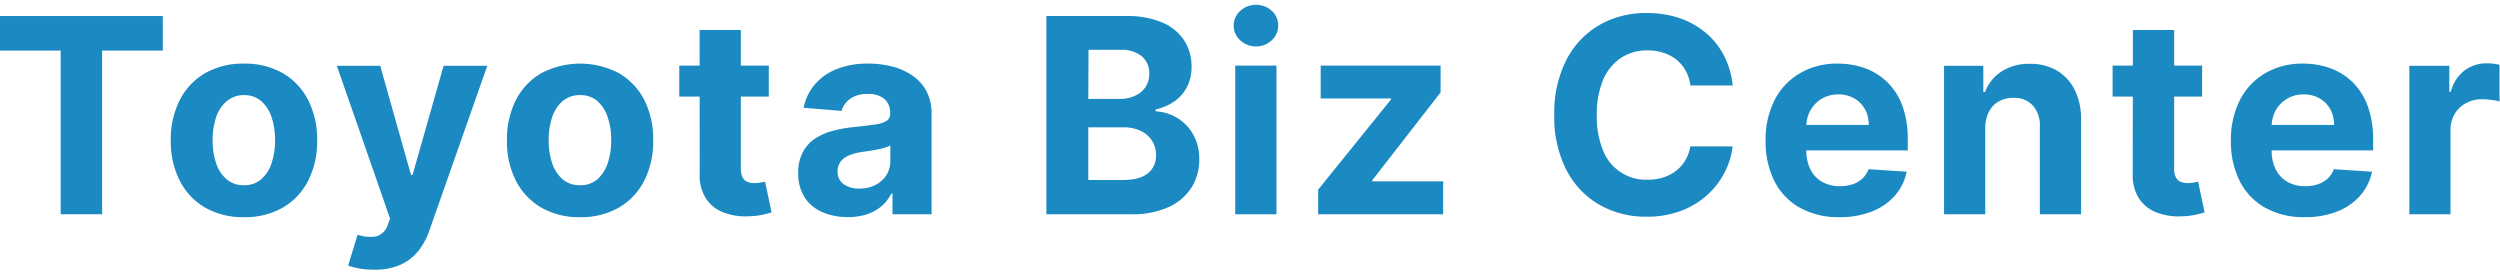
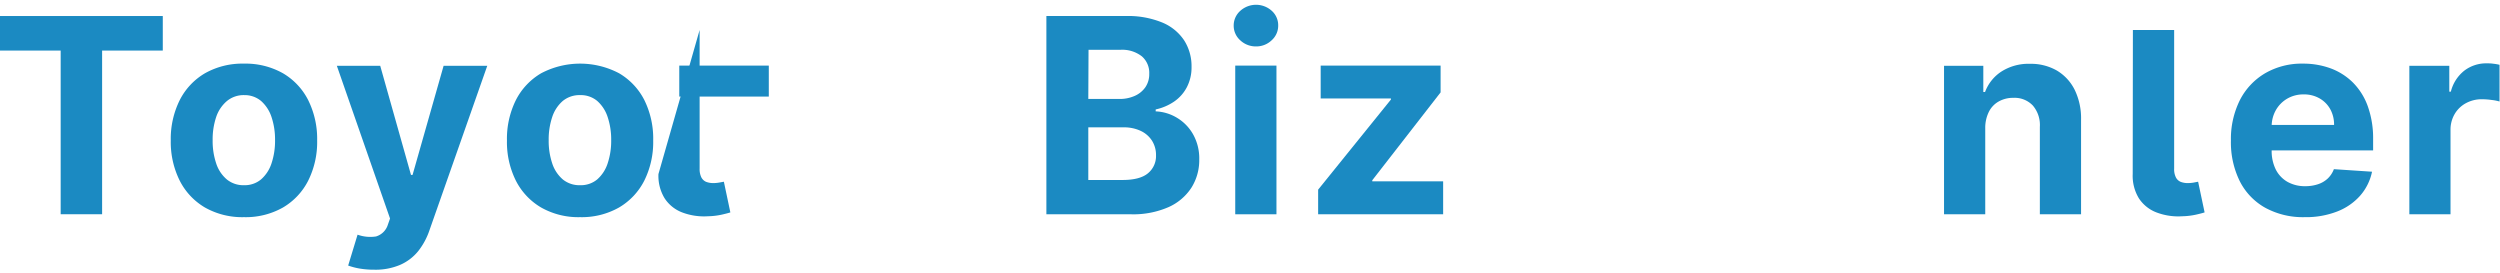
<svg xmlns="http://www.w3.org/2000/svg" id="top_logo" viewBox="0 0 532 58" width="532" height="58" fill="#1b8ac2">
  <polygon points="0 10.76 0 3.41 34.64 3.41 34.64 10.76 21.73 10.76 21.73 45.59 12.91 45.59 12.91 10.76 0 10.76" />
  <path d="M51.92,46.21a16.09,16.09,0,0,1-8.3-2.05,13.9,13.9,0,0,1-5.38-5.73,18.39,18.39,0,0,1-1.9-8.53,18.52,18.52,0,0,1,1.9-8.58,13.9,13.9,0,0,1,5.38-5.73,16.19,16.19,0,0,1,8.3-2.05,16.18,16.18,0,0,1,8.29,2.05,13.9,13.9,0,0,1,5.38,5.73,18.52,18.52,0,0,1,1.9,8.58,18.39,18.39,0,0,1-1.9,8.53,13.9,13.9,0,0,1-5.38,5.73A16.08,16.08,0,0,1,51.92,46.21Zm0-6.8a5.41,5.41,0,0,0,3.64-1.24,7.71,7.71,0,0,0,2.22-3.41,15,15,0,0,0,.75-4.93,15,15,0,0,0-.75-4.92,7.81,7.81,0,0,0-2.22-3.42A5.42,5.42,0,0,0,52,20.24a5.58,5.58,0,0,0-3.7,1.25A7.6,7.6,0,0,0,46,24.91a15,15,0,0,0-.75,4.92A15,15,0,0,0,46,34.76a7.51,7.51,0,0,0,2.25,3.41A5.57,5.57,0,0,0,52,39.41Z" />
  <path d="M79.61,57.39a18.1,18.1,0,0,1-3.12-.25,14.12,14.12,0,0,1-2.4-.63l2-6.57a8,8,0,0,0,3.92.38,3.76,3.76,0,0,0,2.52-2.48L83,46.5,71.68,14h9.23l6.55,23.23h.33L94.4,14l9.29,0L91.39,49A14.78,14.78,0,0,1,89,53.43a10.19,10.19,0,0,1-3.82,2.92A13.36,13.36,0,0,1,79.61,57.39Z" />
  <path d="M123.45,46.21a16.05,16.05,0,0,1-8.29-2.05,13.93,13.93,0,0,1-5.39-5.73,18.39,18.39,0,0,1-1.89-8.53,18.52,18.52,0,0,1,1.89-8.58,13.93,13.93,0,0,1,5.39-5.73,17.79,17.79,0,0,1,16.58,0,13.93,13.93,0,0,1,5.39,5.73A18.52,18.52,0,0,1,139,29.9a18.39,18.39,0,0,1-1.89,8.53,13.93,13.93,0,0,1-5.39,5.73A16.05,16.05,0,0,1,123.45,46.21Zm0-6.8a5.44,5.44,0,0,0,3.65-1.24,7.7,7.7,0,0,0,2.21-3.41,15,15,0,0,0,.75-4.93,15,15,0,0,0-.75-4.92,7.79,7.79,0,0,0-2.21-3.42,5.44,5.44,0,0,0-3.65-1.25,5.6,5.6,0,0,0-3.7,1.25,7.67,7.67,0,0,0-2.24,3.42,15,15,0,0,0-.75,4.92,15,15,0,0,0,.75,4.93,7.58,7.58,0,0,0,2.24,3.41A5.59,5.59,0,0,0,123.49,39.41Z" />
  <rect x="144.55" y="13.96" width="19.05" height="6.59" />
-   <path d="M148.88,6.38h8.77V35.87a4,4,0,0,0,.37,1.88,2.06,2.06,0,0,0,1,.94,4.18,4.18,0,0,0,1.56.27,7.3,7.3,0,0,0,1.23-.11l1-.18,1.38,6.53c-.44.14-1.06.3-1.85.48a15.12,15.12,0,0,1-2.91.34,13.09,13.09,0,0,1-5.55-.84,7.75,7.75,0,0,1-3.69-3,9.12,9.12,0,0,1-1.3-5.15Z" />
-   <path d="M180.36,46.19a13.21,13.21,0,0,1-5.4-1.06A8.58,8.58,0,0,1,171.23,42a9.32,9.32,0,0,1-1.37-5.23,9.14,9.14,0,0,1,1-4.42,7.79,7.79,0,0,1,2.63-2.89,12.93,12.93,0,0,1,3.8-1.64,28.66,28.66,0,0,1,4.48-.79c1.84-.19,3.32-.37,4.45-.54a6.23,6.23,0,0,0,2.45-.77,1.74,1.74,0,0,0,.76-1.53v-.12a3.82,3.82,0,0,0-1.22-3A5.14,5.14,0,0,0,184.71,20a6.2,6.2,0,0,0-3.77,1,4.89,4.89,0,0,0-1.86,2.6L171,22.93a11.07,11.07,0,0,1,2.43-5,11.76,11.76,0,0,1,4.68-3.25,17.82,17.82,0,0,1,6.67-1.15,20.37,20.37,0,0,1,5.05.62,13.19,13.19,0,0,1,4.31,1.92,9.21,9.21,0,0,1,3,3.32,10.07,10.07,0,0,1,1.1,4.85V45.59h-8.32V41.2h-.25a8.88,8.88,0,0,1-2,2.61,9.13,9.13,0,0,1-3.07,1.75A12.42,12.42,0,0,1,180.36,46.19Zm2.51-6.06a7.24,7.24,0,0,0,3.42-.77,5.91,5.91,0,0,0,2.33-2.09,5.43,5.43,0,0,0,.84-3V30.93a4.12,4.12,0,0,1-1.12.48,15.45,15.45,0,0,1-1.59.39c-.59.12-1.19.22-1.78.31l-1.6.24a10.82,10.82,0,0,0-2.7.72,4.28,4.28,0,0,0-1.79,1.33,3.26,3.26,0,0,0-.64,2.07,3.14,3.14,0,0,0,1.31,2.73A5.59,5.59,0,0,0,182.87,40.13Z" />
+   <path d="M148.88,6.38V35.87a4,4,0,0,0,.37,1.88,2.06,2.06,0,0,0,1,.94,4.18,4.18,0,0,0,1.56.27,7.3,7.3,0,0,0,1.23-.11l1-.18,1.38,6.53c-.44.14-1.06.3-1.85.48a15.12,15.12,0,0,1-2.91.34,13.09,13.09,0,0,1-5.55-.84,7.75,7.75,0,0,1-3.69-3,9.12,9.12,0,0,1-1.3-5.15Z" />
  <path d="M222.67,45.59V3.41h16.89a19.15,19.15,0,0,1,7.76,1.38A10.33,10.33,0,0,1,252,8.61a10.2,10.2,0,0,1,1.56,5.61,9.11,9.11,0,0,1-1,4.34,8.44,8.44,0,0,1-2.7,3.05,11.19,11.19,0,0,1-3.93,1.68v.41a9.46,9.46,0,0,1,4.52,1.36,9.55,9.55,0,0,1,3.43,3.51,10.42,10.42,0,0,1,1.32,5.36,11,11,0,0,1-1.66,6,11.25,11.25,0,0,1-4.89,4.15,18.73,18.73,0,0,1-8,1.52Zm8.92-24.53h6.61a7.84,7.84,0,0,0,3.26-.65,5.38,5.38,0,0,0,2.27-1.84,4.92,4.92,0,0,0,.83-2.86A4.65,4.65,0,0,0,243,12a6.77,6.77,0,0,0-4.59-1.4h-6.77Zm0,17.24h7.27q3.72,0,5.43-1.43A4.73,4.73,0,0,0,246,33.05a5.68,5.68,0,0,0-.84-3.09,5.74,5.74,0,0,0-2.4-2.1,8.31,8.31,0,0,0-3.7-.76h-7.47Z" />
  <path d="M267.29,9.88a4.82,4.82,0,0,1-3.36-1.3,4.14,4.14,0,0,1-1.4-3.13,4.16,4.16,0,0,1,1.4-3.14,5,5,0,0,1,6.71,0A4.11,4.11,0,0,1,272,5.43a4.15,4.15,0,0,1-1.39,3.14A4.72,4.72,0,0,1,267.29,9.88Z" />
  <rect x="262.86" y="13.96" width="8.77" height="31.64" />
  <polygon points="280.5 45.59 280.5 40.36 295.99 21.18 295.99 20.96 281.04 20.96 281.04 13.96 306.56 13.96 306.56 19.66 292.02 38.36 292.02 38.59 307.1 38.59 307.1 45.59 280.5 45.59" />
-   <path d="M368.72,18.18h-9a8.75,8.75,0,0,0-1-3.12,7.92,7.92,0,0,0-1.95-2.34A8.58,8.58,0,0,0,354,11.24a10.49,10.49,0,0,0-3.37-.52,10,10,0,0,0-5.71,1.62A10.53,10.53,0,0,0,341.14,17a18.79,18.79,0,0,0-1.34,7.47,18.83,18.83,0,0,0,1.35,7.58,9.78,9.78,0,0,0,9.41,6.2,11.38,11.38,0,0,0,3.32-.47,8.69,8.69,0,0,0,2.73-1.39,8.06,8.06,0,0,0,2-2.24,8.72,8.72,0,0,0,1.1-3l9,0a16.28,16.28,0,0,1-1.74,5.6,17,17,0,0,1-3.73,4.8,17.33,17.33,0,0,1-5.56,3.33,20.28,20.28,0,0,1-7.28,1.23,19.78,19.78,0,0,1-10.08-2.56,18,18,0,0,1-7-7.39,24.75,24.75,0,0,1-2.57-11.72,24.56,24.56,0,0,1,2.6-11.74,18.11,18.11,0,0,1,7-7.38,19.77,19.77,0,0,1,10-2.55,21.94,21.94,0,0,1,6.81,1,17.5,17.5,0,0,1,5.57,3,15.59,15.59,0,0,1,4,4.81A17.86,17.86,0,0,1,368.72,18.18Z" />
-   <path d="M391.41,46.21a16.72,16.72,0,0,1-8.39-2,13.39,13.39,0,0,1-5.41-5.64,18.65,18.65,0,0,1-1.89-8.66,18.53,18.53,0,0,1,1.89-8.57A14,14,0,0,1,383,15.6a15.51,15.51,0,0,1,8.1-2.06,16.89,16.89,0,0,1,5.84,1,13.38,13.38,0,0,1,4.74,3,13.72,13.72,0,0,1,3.16,5,20.23,20.23,0,0,1,1.13,7.06V32H379.22V26.58h18.45a6.74,6.74,0,0,0-.82-3.36,6,6,0,0,0-2.28-2.29,6.61,6.61,0,0,0-3.37-.84,6.76,6.76,0,0,0-3.53.92,6.63,6.63,0,0,0-2.4,2.45,7,7,0,0,0-.88,3.41V32a8.87,8.87,0,0,0,.87,4.06,6.24,6.24,0,0,0,2.48,2.63,7.47,7.47,0,0,0,3.81.93,8.42,8.42,0,0,0,2.68-.41A5.57,5.57,0,0,0,396.31,38a5.3,5.3,0,0,0,1.32-2l8.12.54a11.17,11.17,0,0,1-2.53,5.1,12.59,12.59,0,0,1-4.9,3.37A18.29,18.29,0,0,1,391.41,46.21Z" />
  <path d="M422.46,27.3V45.59h-8.77V14h8.36v5.58h.37a8.88,8.88,0,0,1,3.52-4.38,10.7,10.7,0,0,1,6-1.62A11.13,11.13,0,0,1,437.68,15a9.9,9.9,0,0,1,3.81,4.11,13.82,13.82,0,0,1,1.36,6.36V45.59h-8.77V27a6.38,6.38,0,0,0-1.49-4.54,5.34,5.34,0,0,0-4.14-1.64,6.22,6.22,0,0,0-3.12.77,5.16,5.16,0,0,0-2.1,2.21A7.65,7.65,0,0,0,422.46,27.3Z" />
-   <rect x="449.56" y="13.96" width="19.05" height="6.59" />
  <path d="M453.88,6.38h8.78V35.87a3.87,3.87,0,0,0,.37,1.88,2,2,0,0,0,1,.94,4.09,4.09,0,0,0,1.55.27,7.42,7.42,0,0,0,1.24-.11l.94-.18,1.38,6.53c-.43.14-1.05.3-1.85.48a15,15,0,0,1-2.9.34,13,13,0,0,1-5.55-.84,7.78,7.78,0,0,1-3.7-3,9.2,9.2,0,0,1-1.3-5.15Z" />
  <path d="M490.43,46.21a16.72,16.72,0,0,1-8.39-2,13.39,13.39,0,0,1-5.41-5.64,18.65,18.65,0,0,1-1.89-8.66,18.53,18.53,0,0,1,1.89-8.57A14,14,0,0,1,482,15.6a15.53,15.53,0,0,1,8.1-2.06,16.89,16.89,0,0,1,5.84,1,13.29,13.29,0,0,1,4.74,3,13.72,13.72,0,0,1,3.16,5A20.23,20.23,0,0,1,505,29.61V32H478.24V26.58h18.45a6.74,6.74,0,0,0-.82-3.36,6,6,0,0,0-2.28-2.29,6.6,6.6,0,0,0-3.36-.84,6.79,6.79,0,0,0-3.54.92,6.63,6.63,0,0,0-2.4,2.45,7,7,0,0,0-.88,3.41V32a8.87,8.87,0,0,0,.87,4.06,6.3,6.3,0,0,0,2.48,2.63,7.53,7.53,0,0,0,3.82.93,8.4,8.4,0,0,0,2.67-.41A5.57,5.57,0,0,0,495.33,38a5.3,5.3,0,0,0,1.32-2l8.12.54a11.17,11.17,0,0,1-2.53,5.1,12.59,12.59,0,0,1-4.9,3.37A18.29,18.29,0,0,1,490.43,46.21Z" />
  <path d="M512.71,45.59V14h8.5v5.51h.33A8.2,8.2,0,0,1,524.45,15a7.66,7.66,0,0,1,4.69-1.52c.44,0,.92,0,1.43.08a10.12,10.12,0,0,1,1.33.23V21.6a10,10,0,0,0-1.71-.33,14.62,14.62,0,0,0-2-.15,7,7,0,0,0-3.45.84,6.17,6.17,0,0,0-2.39,2.31,6.55,6.55,0,0,0-.88,3.42v17.9Z" />
</svg>